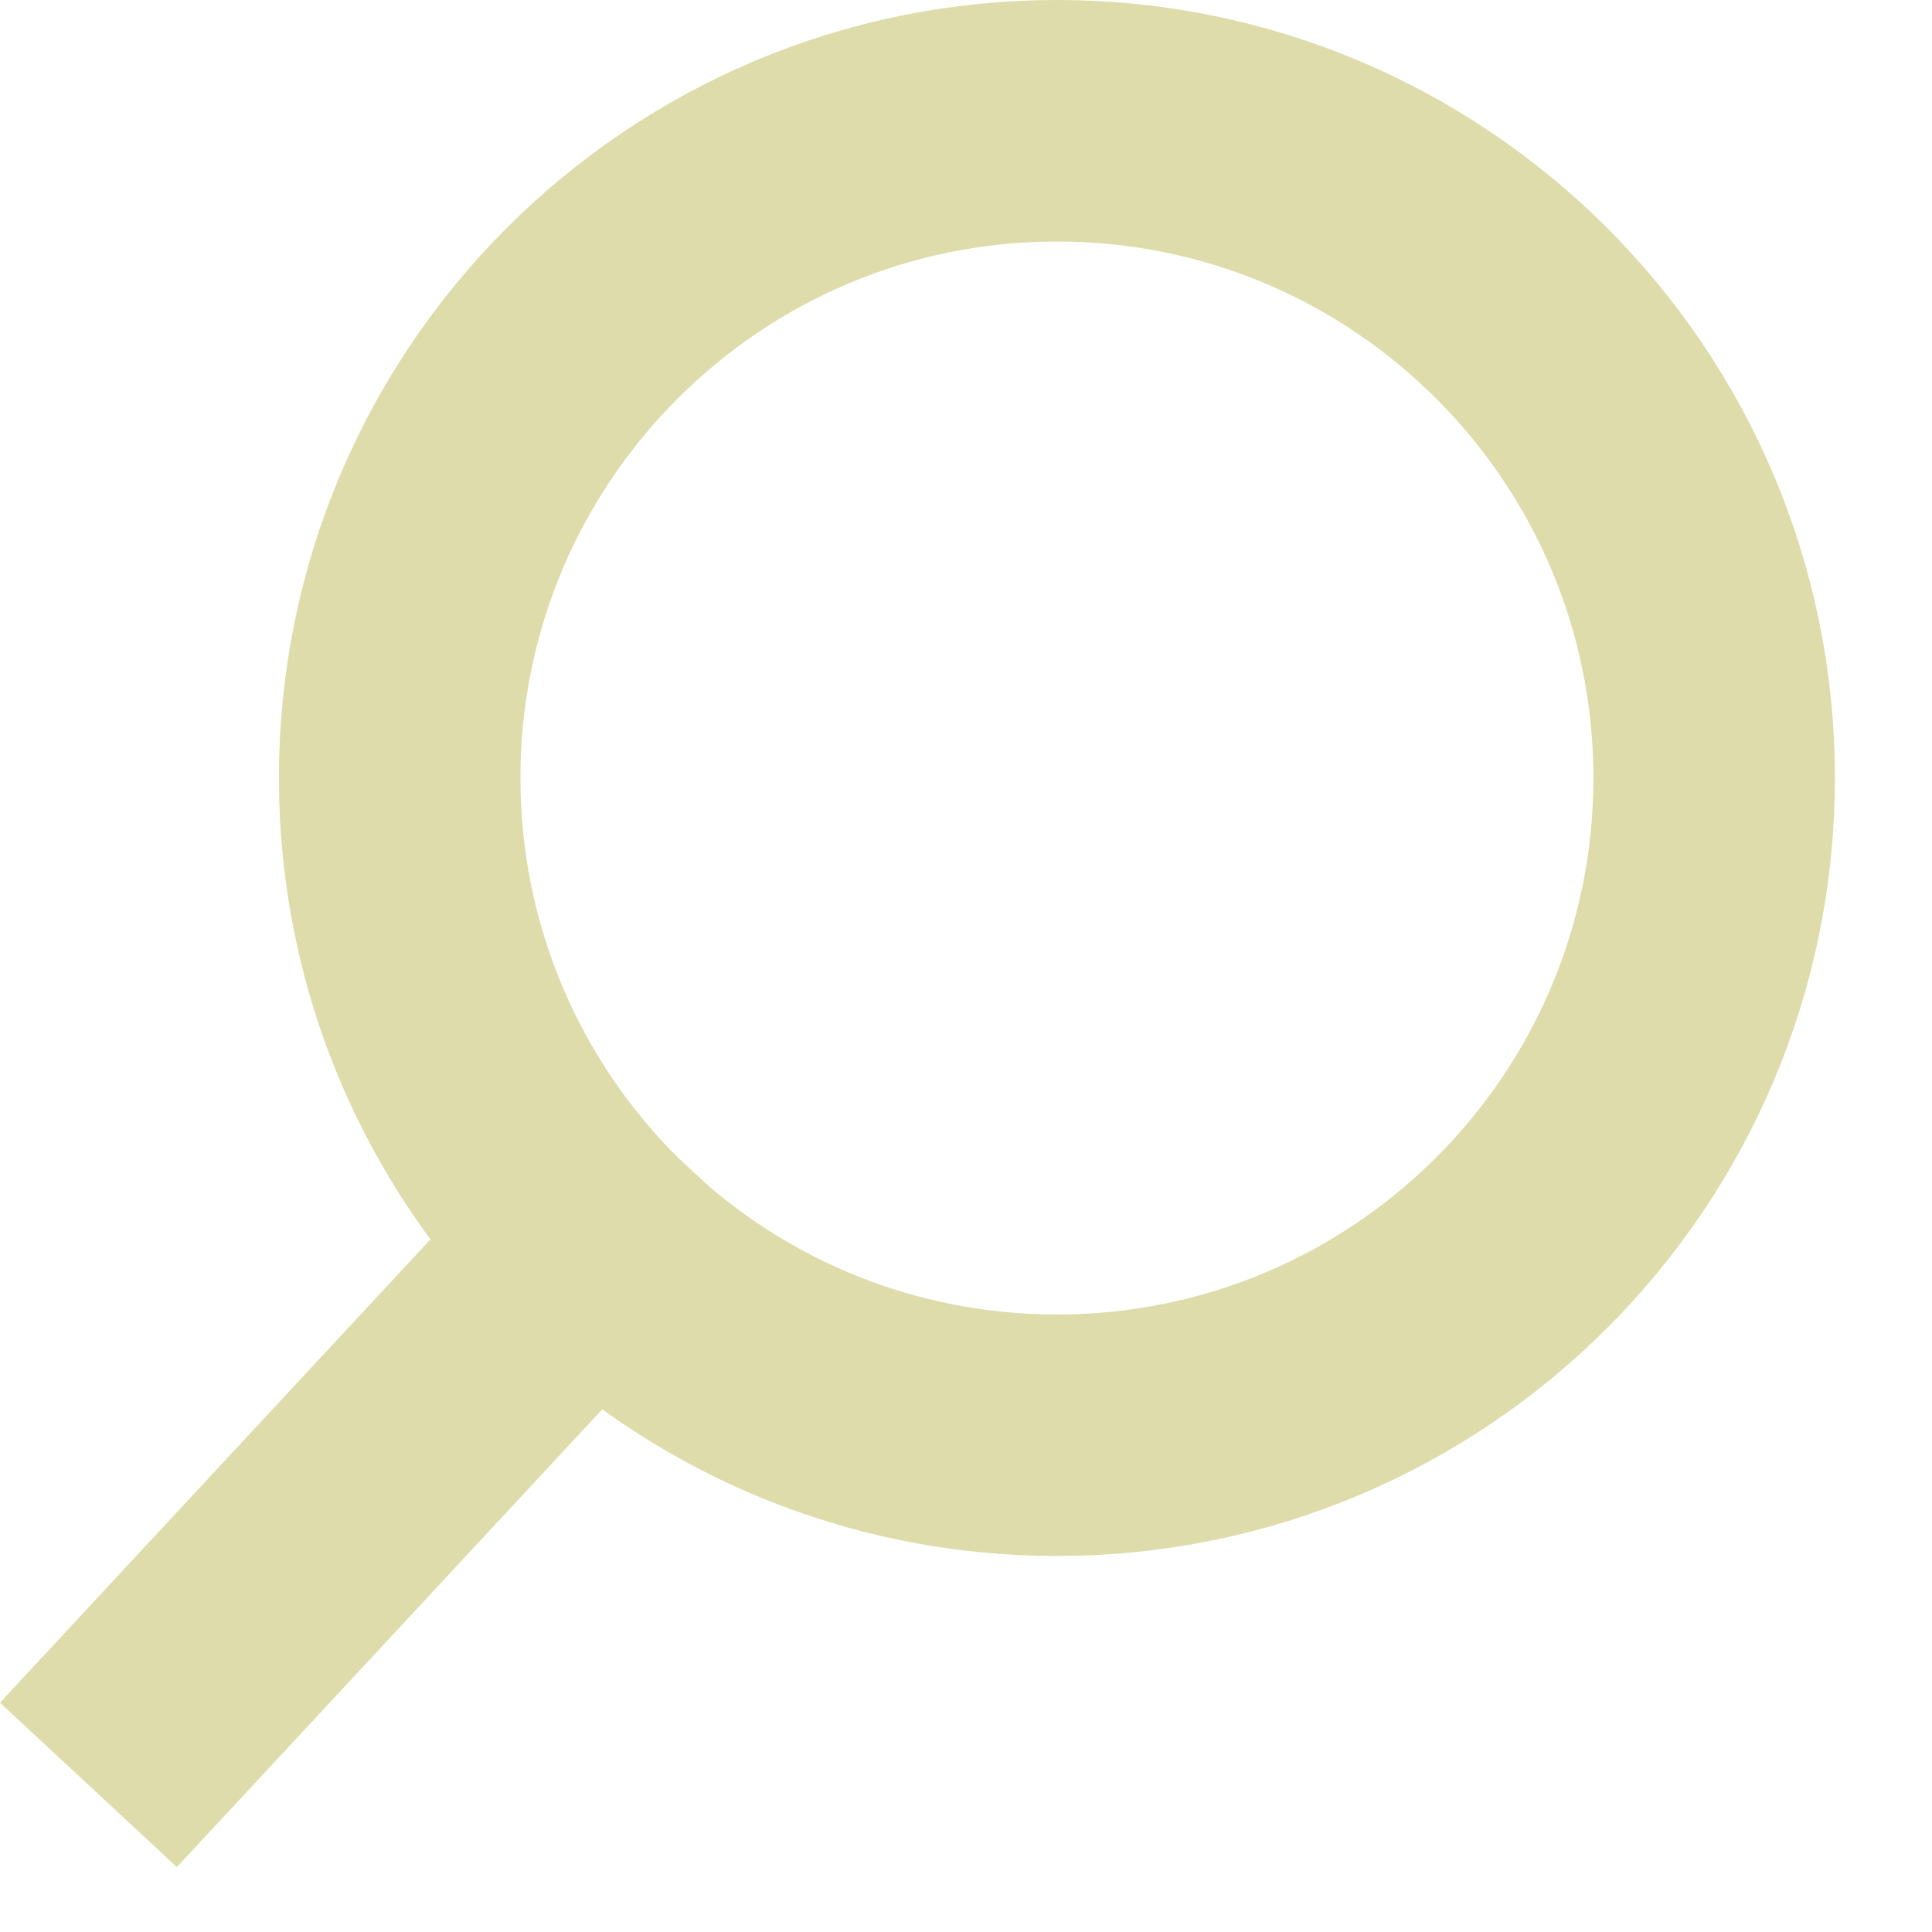
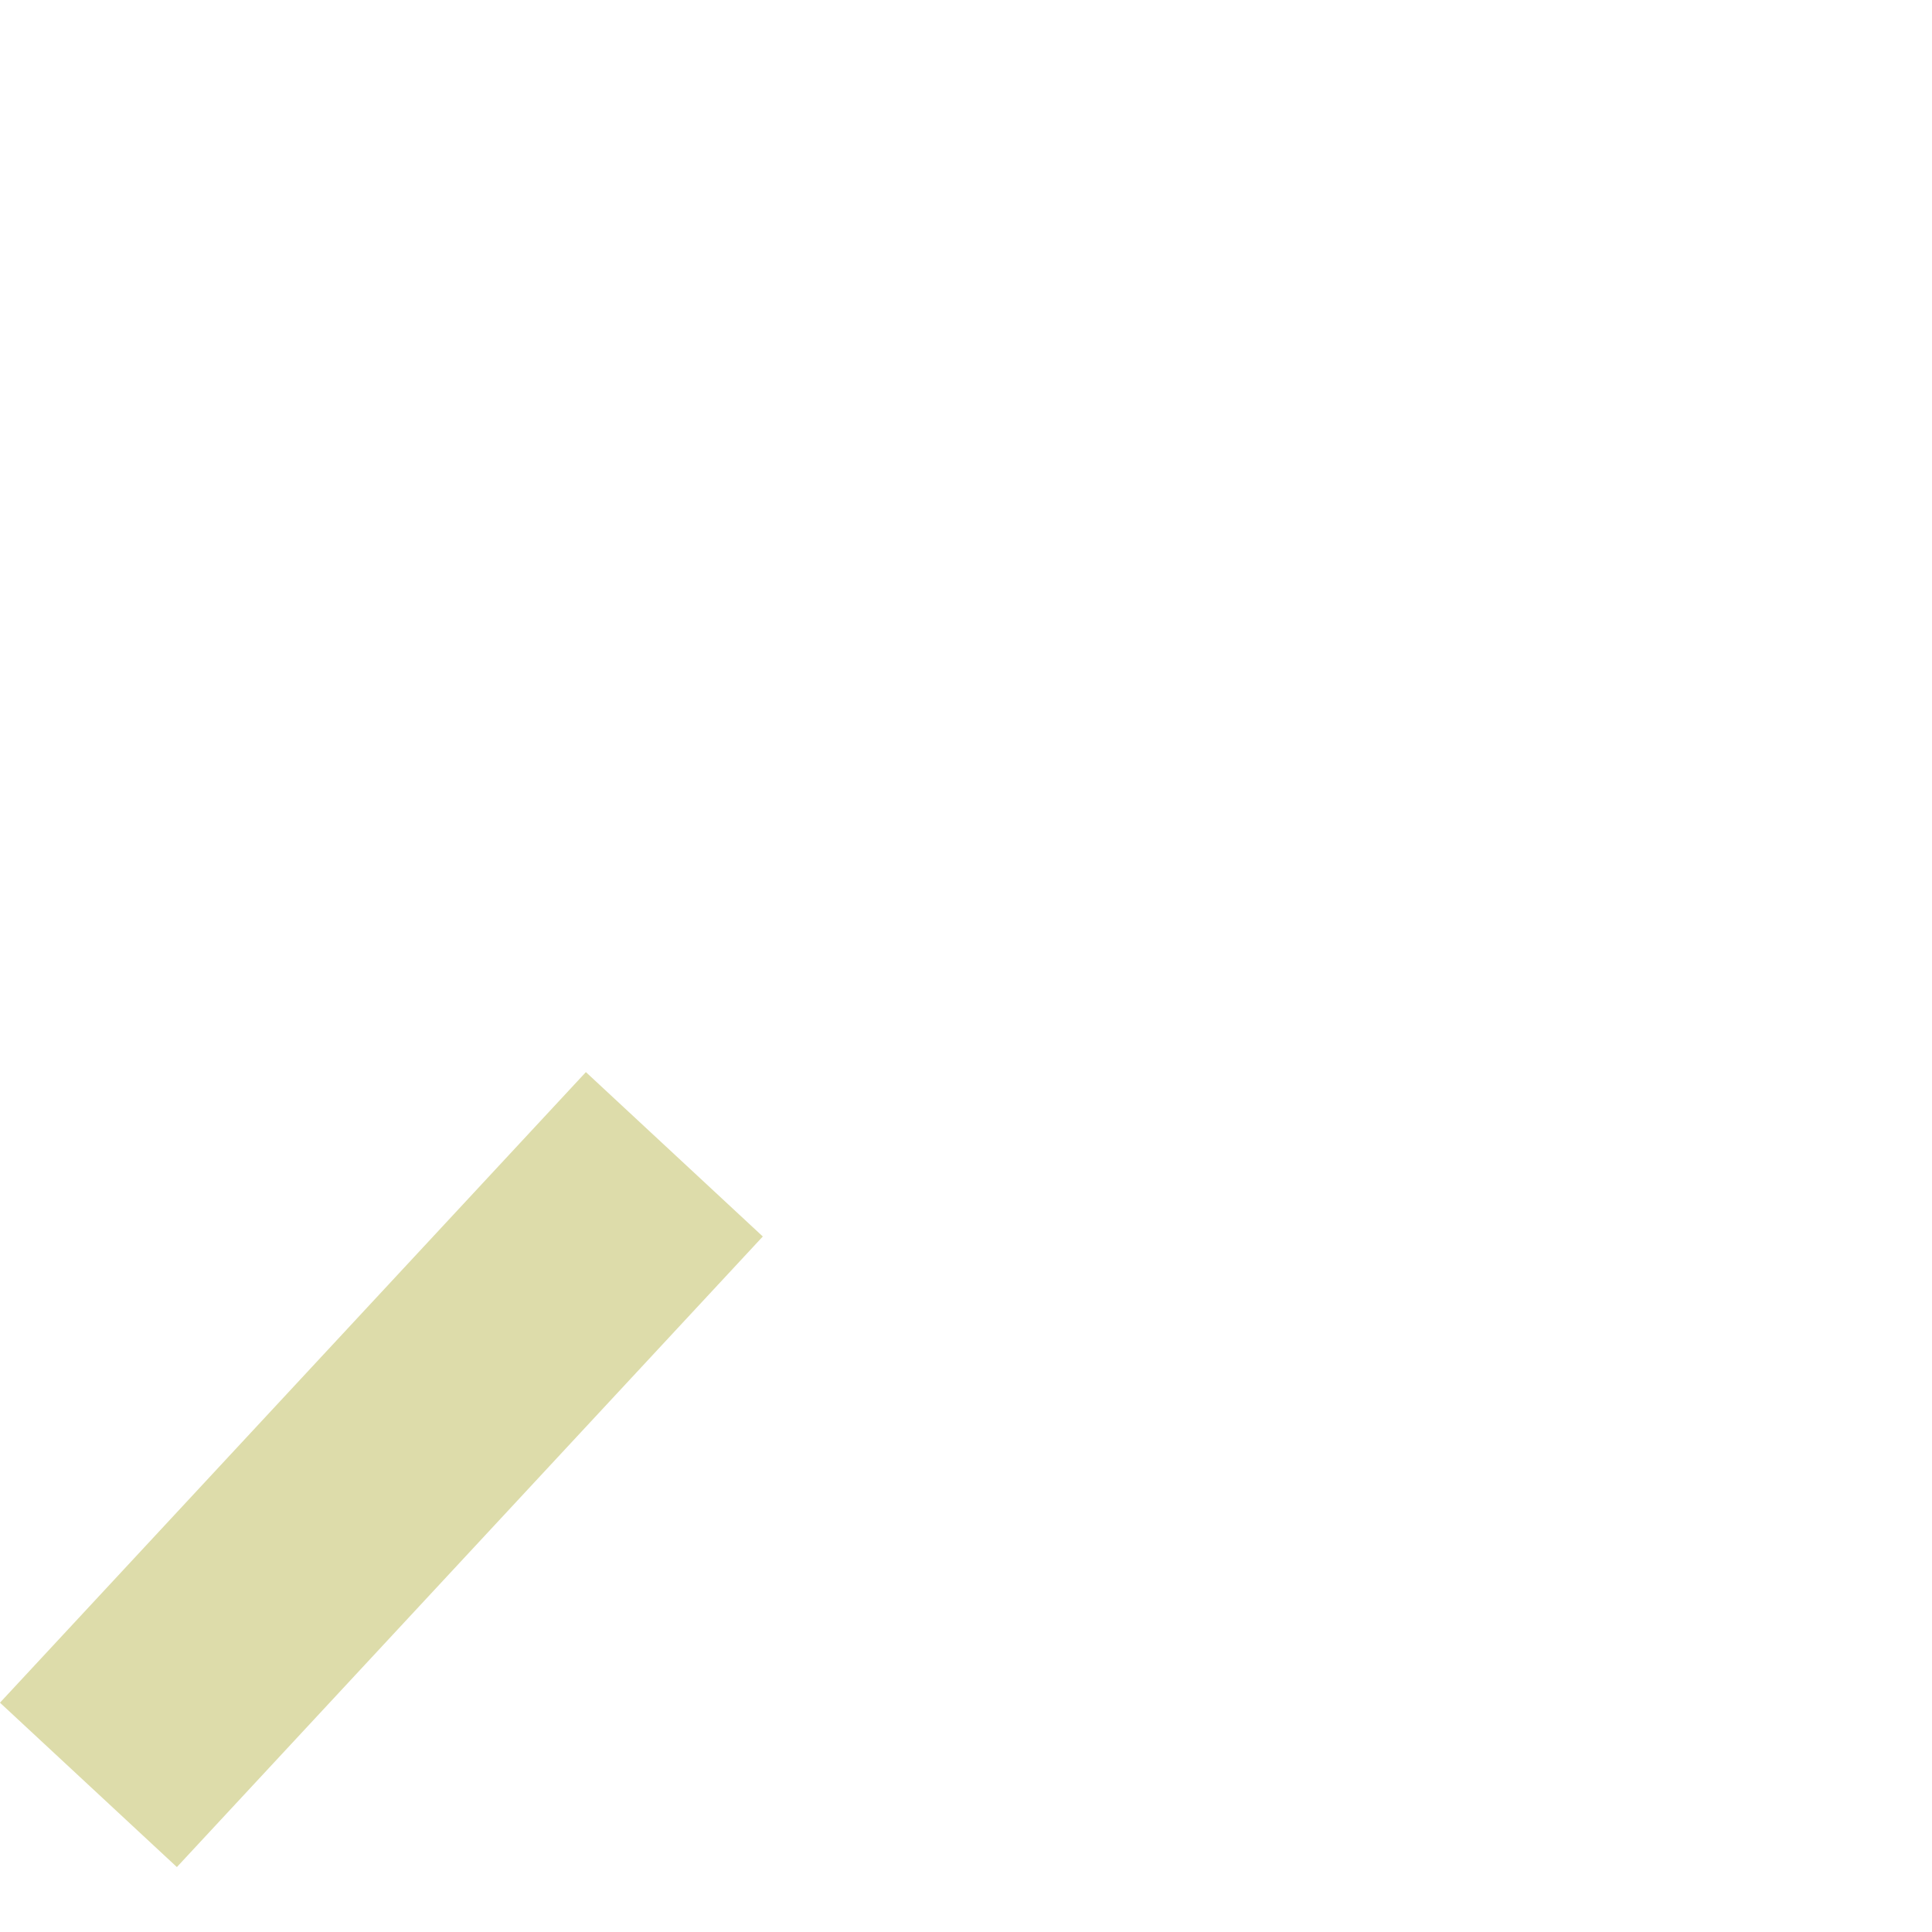
<svg xmlns="http://www.w3.org/2000/svg" width="16" height="16" viewBox="0 0 16 16" fill="none">
-   <path d="M8.753 11.886C11.759 11.886 14.196 9.449 14.196 6.443C14.196 3.437 11.759 1 8.753 1C5.747 1 3.31 3.437 3.31 6.443C3.31 9.449 5.747 11.886 8.753 11.886Z" stroke="#DDDCAA" stroke-width="2" stroke-linecap="round" stroke-linejoin="round" />
  <path d="M4.904 10.292L1.413 14.049" stroke="#DDDCAA" stroke-width="2" stroke-linecap="square" stroke-linejoin="round" />
</svg>